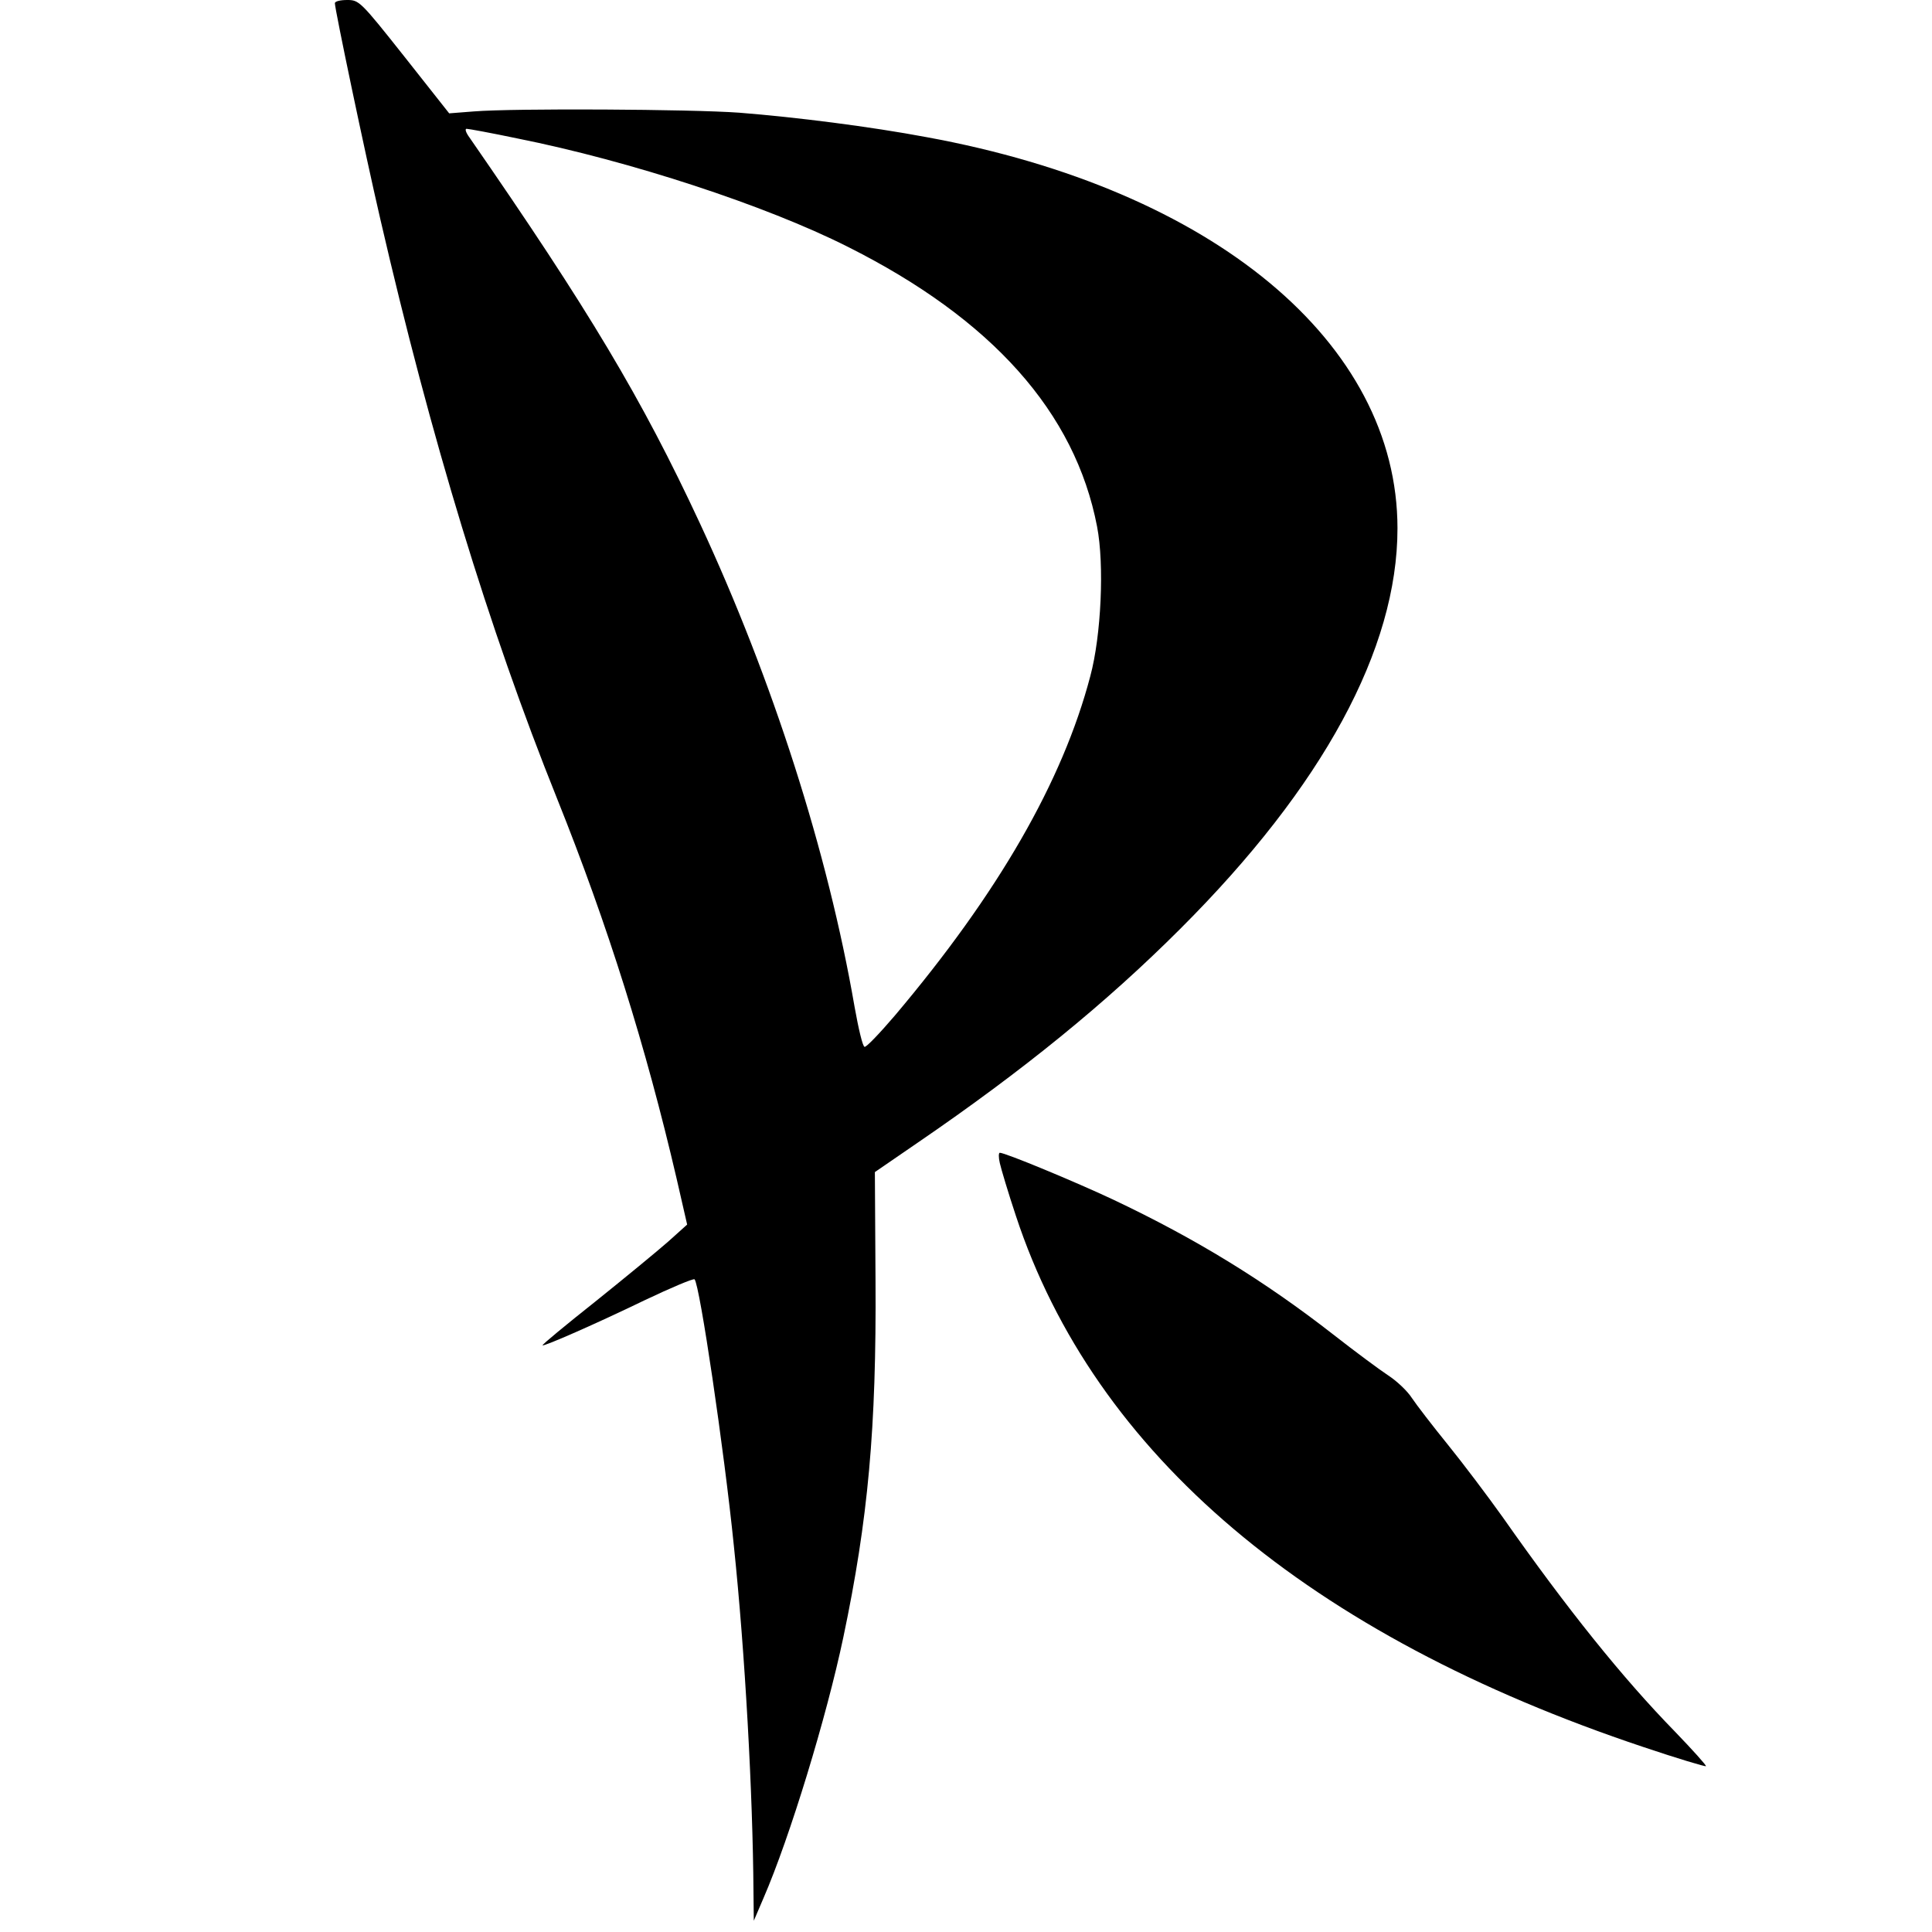
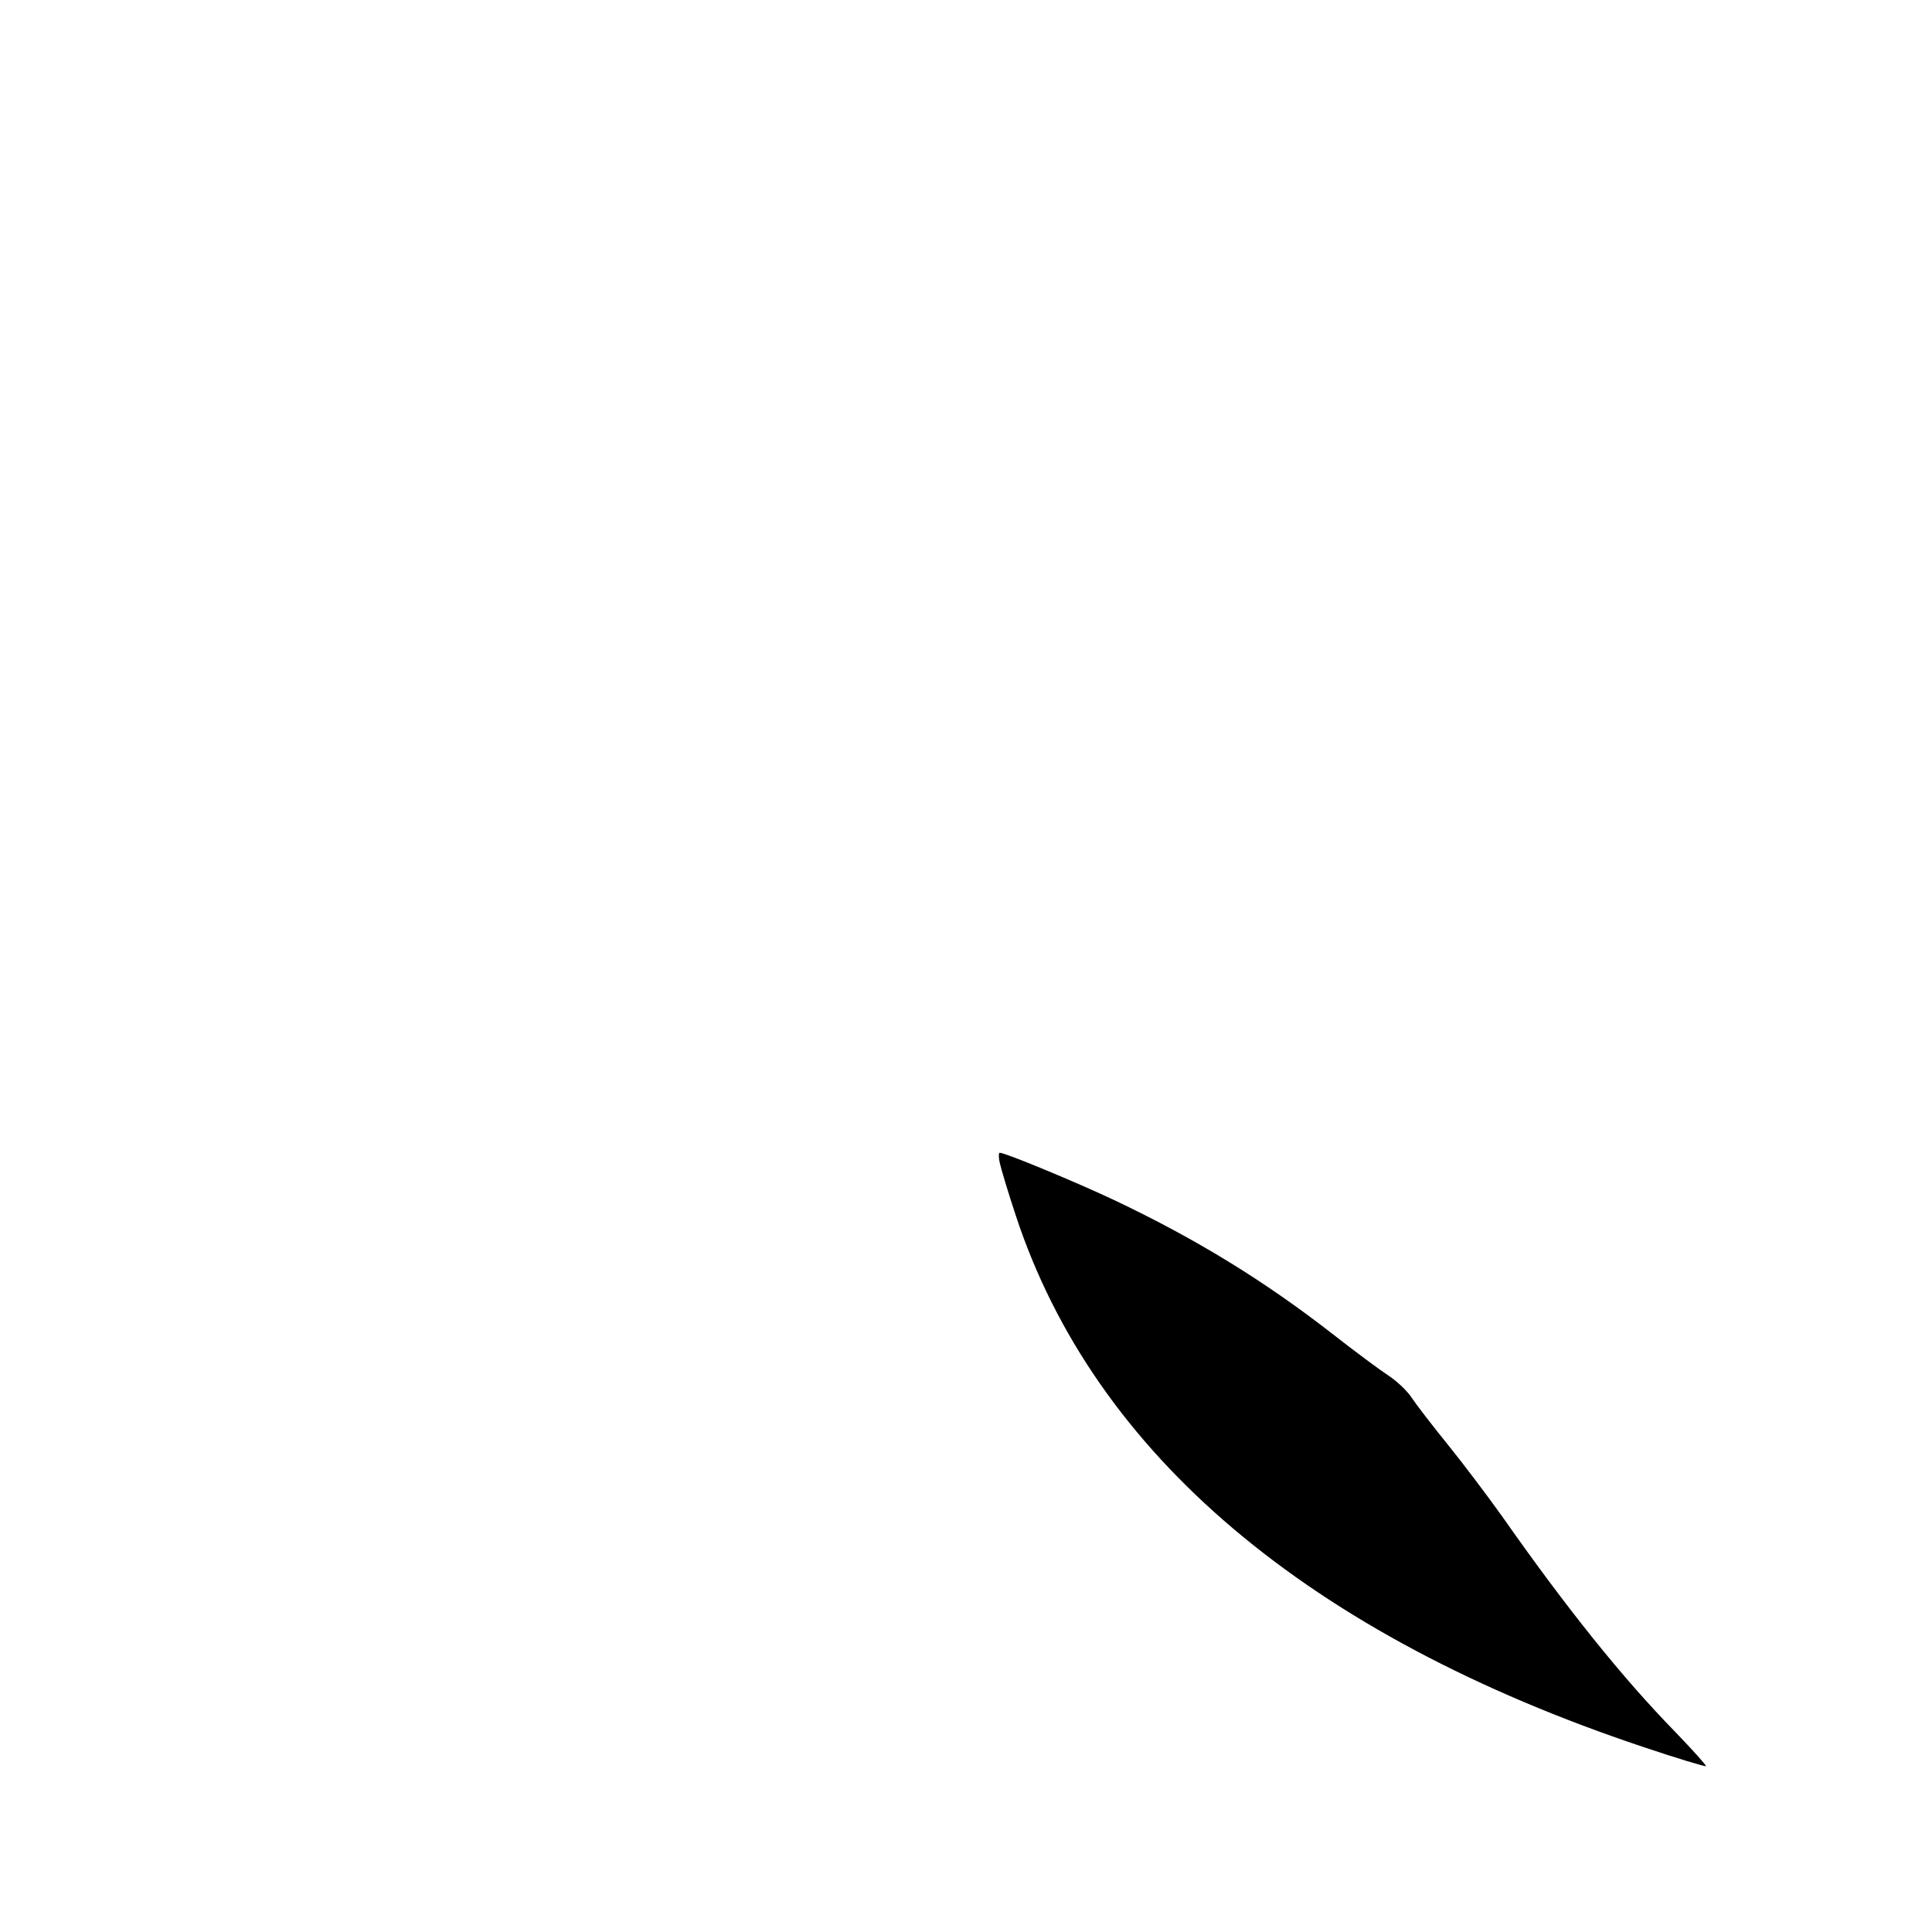
<svg xmlns="http://www.w3.org/2000/svg" version="1.0" width="600pt" height="600pt" viewBox="0 0 600 600" preserveAspectRatio="xMidYMid meet">
  <g transform="translate(0,600) scale(0.1,-0.1)" fill="#000000" stroke="none">
-     <path d="M1040 5990 c0 -19 93 -463 141 -670 157 -680 336 -1270 549 -1800 158 -394 276 -771 371 -1179 l33 -144 -59 -53 c-33 -29 -135 -113 -226 -186 -92 -73 -166 -134 -164 -136 4 -4 164 66 317 140 82 39 151 68 155 65 16 -16 92 -530 122 -827 35 -333 59 -773 61 -1075 l1 -90 30 70 c82 189 196 563 248 810 77 366 103 650 100 1108 l-2 337 134 92 c326 223 584 433 814 663 444 443 675 870 675 1244 0 577 -572 1052 -1462 1215 -176 33 -405 62 -582 76 -150 11 -700 14 -824 4 l-77 -6 -139 176 c-137 173 -141 176 -178 176 -21 0 -38 -4 -38 -10z m567 -420 c350 -70 771 -208 1025 -336 449 -225 707 -515 775 -869 23 -118 13 -339 -21 -465 -86 -327 -286 -674 -607 -1054 -47 -55 -89 -99 -94 -97 -6 1 -19 57 -31 124 -83 481 -255 1017 -480 1501 -181 389 -345 663 -716 1199 -11 15 -15 27 -9 27 6 0 77 -13 158 -30z" />
    <path d="M3105 2388 c4 -18 26 -92 50 -164 244 -740 908 -1302 1950 -1650 104 -35 191 -61 193 -59 2 2 -41 50 -96 107 -163 167 -335 381 -535 666 -47 66 -124 168 -171 226 -47 58 -97 123 -111 144 -14 22 -47 53 -73 70 -26 17 -103 74 -172 128 -213 166 -426 297 -684 419 -117 55 -334 145 -351 145 -4 0 -4 -15 0 -32z" />
  </g>
</svg>